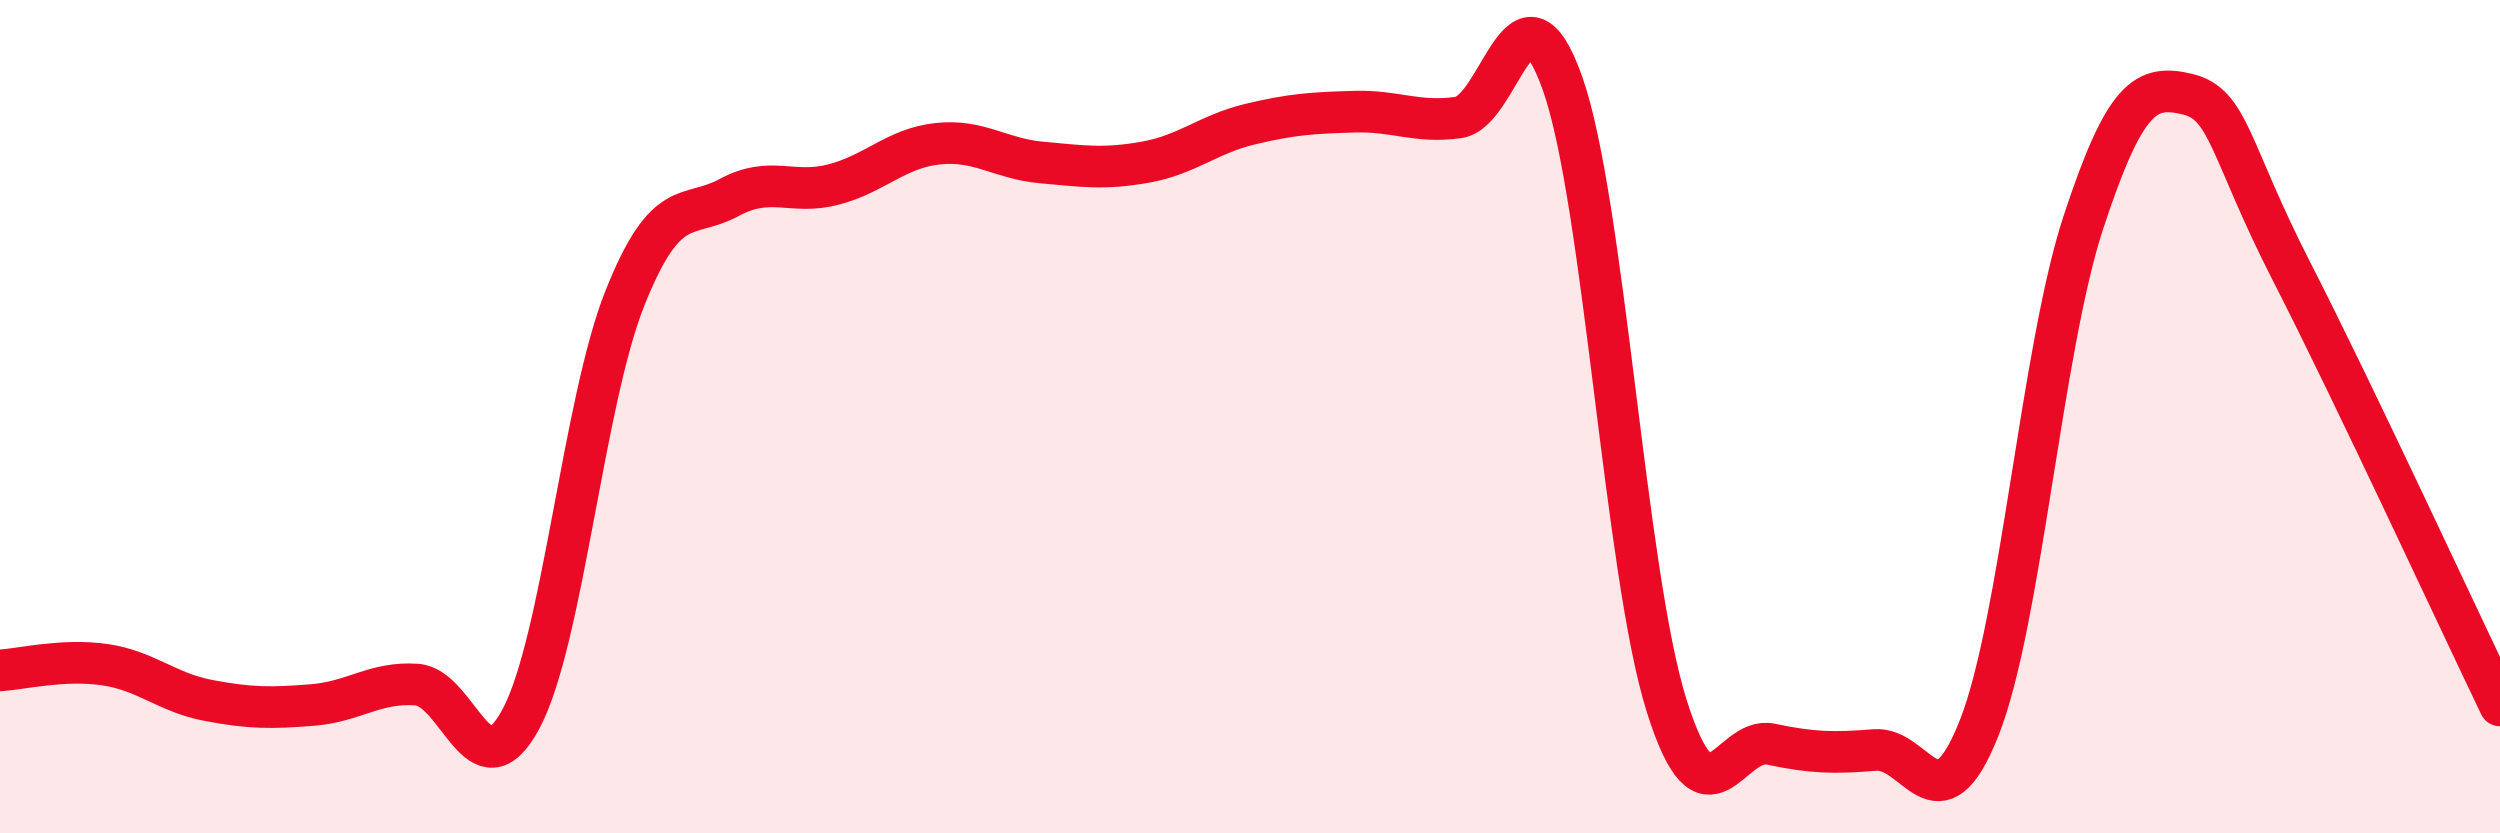
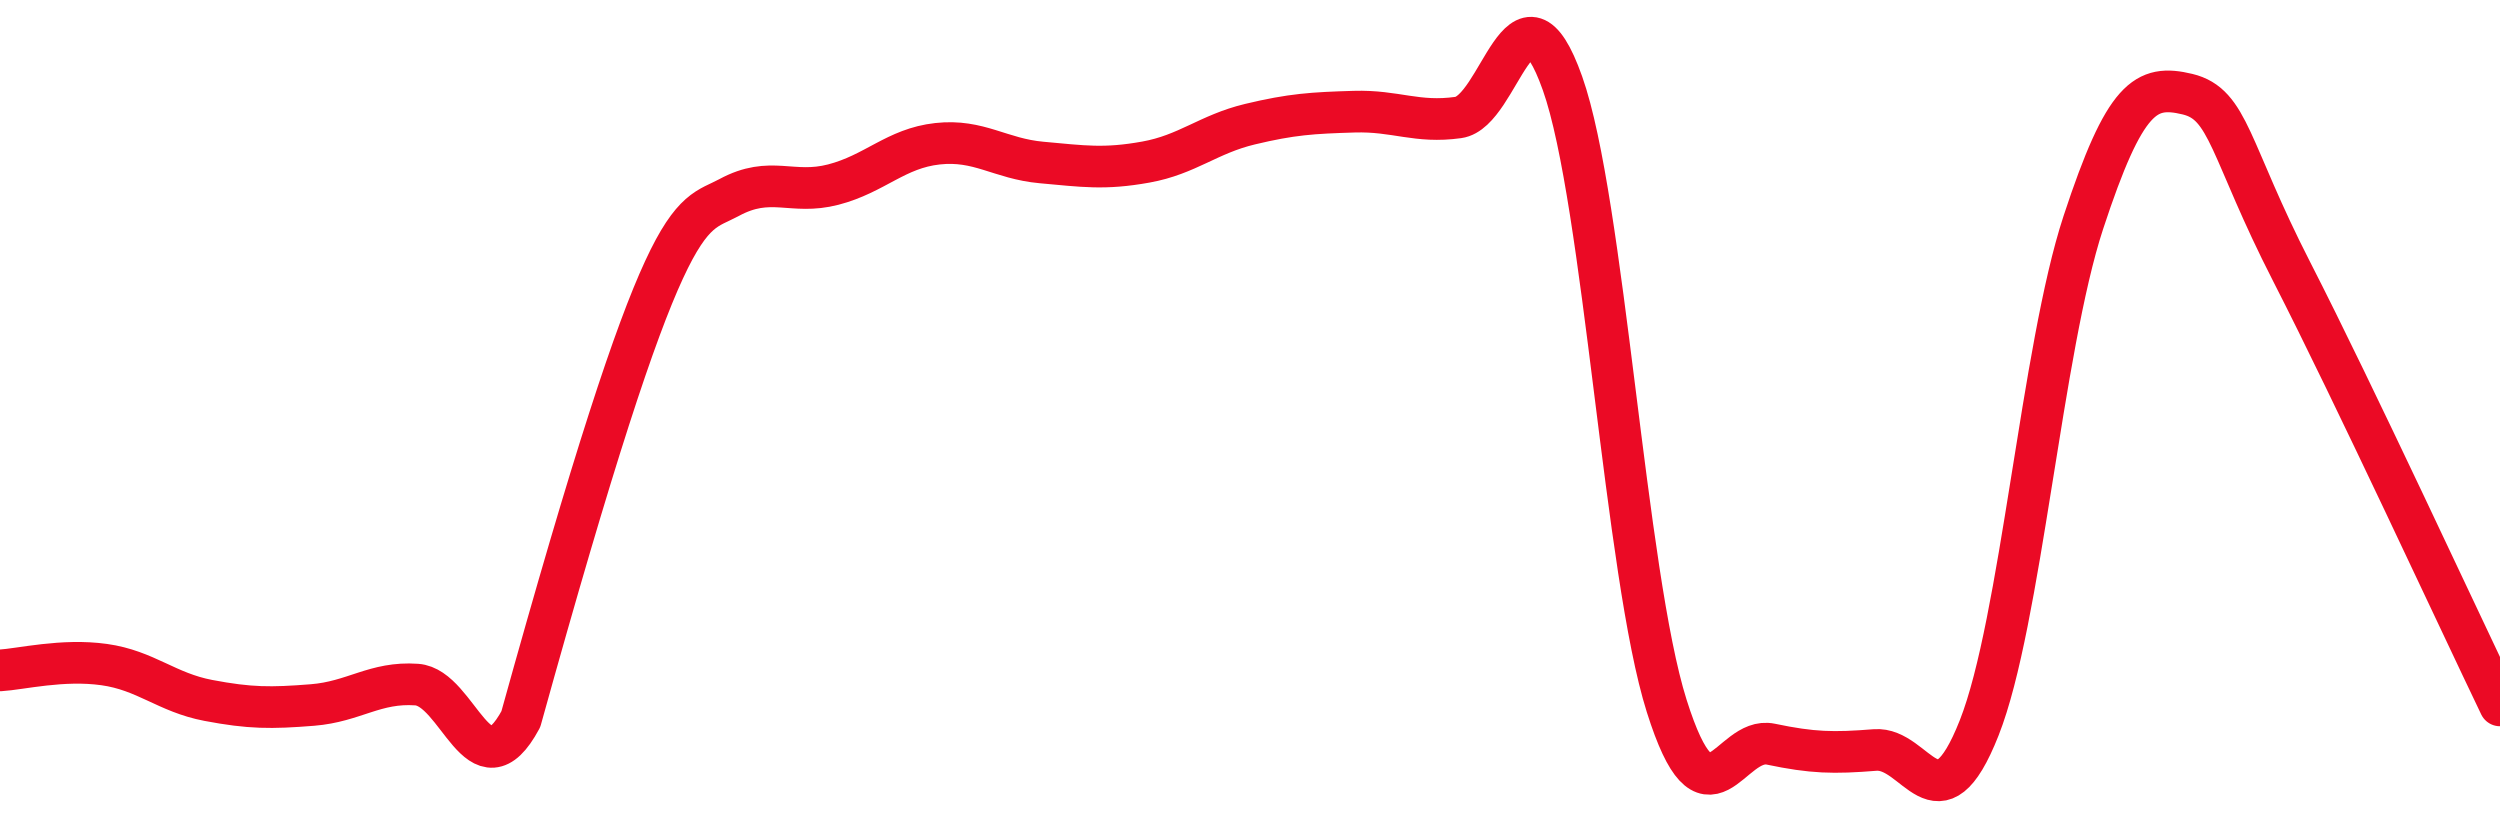
<svg xmlns="http://www.w3.org/2000/svg" width="60" height="20" viewBox="0 0 60 20">
-   <path d="M 0,16.09 C 0.5,16.06 1.5,15.81 2.5,15.95 C 3.5,16.09 4,16.62 5,16.81 C 6,17 6.5,17 7.5,16.92 C 8.5,16.84 9,16.36 10,16.43 C 11,16.5 11.5,19.12 12.5,17.26 C 13.5,15.4 14,9.65 15,7.15 C 16,4.65 16.5,5.28 17.5,4.74 C 18.5,4.2 19,4.69 20,4.43 C 21,4.17 21.5,3.56 22.5,3.45 C 23.5,3.34 24,3.81 25,3.9 C 26,3.99 26.5,4.07 27.5,3.89 C 28.5,3.71 29,3.22 30,2.98 C 31,2.74 31.5,2.71 32.5,2.68 C 33.5,2.65 34,2.96 35,2.82 C 36,2.68 36.5,-0.82 37.5,2 C 38.5,4.82 39,13.77 40,16.94 C 41,20.11 41.5,17.65 42.5,17.86 C 43.5,18.07 44,18.08 45,18 C 46,17.92 46.5,20 47.5,17.47 C 48.5,14.94 49,8.38 50,5.34 C 51,2.3 51.5,2.02 52.5,2.26 C 53.5,2.5 53.5,3.59 55,6.52 C 56.5,9.45 59,14.85 60,16.93L60 20L0 20Z" fill="#EB0A25" opacity="0.1" stroke-linecap="round" stroke-linejoin="round" />
-   <path d="M 0,16.09 C 0.5,16.06 1.5,15.81 2.5,15.95 C 3.5,16.09 4,16.62 5,16.81 C 6,17 6.5,17 7.5,16.92 C 8.5,16.84 9,16.36 10,16.43 C 11,16.5 11.5,19.12 12.5,17.26 C 13.5,15.4 14,9.65 15,7.15 C 16,4.65 16.5,5.28 17.5,4.74 C 18.5,4.2 19,4.69 20,4.43 C 21,4.17 21.5,3.56 22.5,3.45 C 23.5,3.34 24,3.81 25,3.9 C 26,3.99 26.5,4.07 27.5,3.89 C 28.5,3.71 29,3.22 30,2.98 C 31,2.74 31.5,2.71 32.5,2.68 C 33.5,2.65 34,2.96 35,2.82 C 36,2.68 36.5,-0.82 37.5,2 C 38.5,4.82 39,13.77 40,16.94 C 41,20.11 41.5,17.65 42.5,17.86 C 43.5,18.07 44,18.08 45,18 C 46,17.92 46.5,20 47.5,17.47 C 48.5,14.94 49,8.38 50,5.34 C 51,2.3 51.5,2.02 52.5,2.26 C 53.5,2.5 53.5,3.59 55,6.52 C 56.5,9.45 59,14.85 60,16.93" stroke="#EB0A25" stroke-width="1" fill="none" stroke-linecap="round" stroke-linejoin="round" />
+   <path d="M 0,16.09 C 0.5,16.06 1.5,15.81 2.5,15.95 C 3.5,16.09 4,16.62 5,16.81 C 6,17 6.5,17 7.5,16.92 C 8.5,16.84 9,16.36 10,16.43 C 11,16.5 11.5,19.12 12.5,17.26 C 16,4.65 16.5,5.28 17.5,4.74 C 18.5,4.2 19,4.69 20,4.43 C 21,4.17 21.5,3.56 22.5,3.45 C 23.5,3.34 24,3.81 25,3.9 C 26,3.99 26.5,4.07 27.5,3.89 C 28.5,3.71 29,3.22 30,2.98 C 31,2.74 31.5,2.71 32.5,2.68 C 33.5,2.65 34,2.96 35,2.82 C 36,2.68 36.5,-0.82 37.5,2 C 38.5,4.82 39,13.77 40,16.94 C 41,20.11 41.5,17.65 42.5,17.86 C 43.5,18.07 44,18.08 45,18 C 46,17.92 46.5,20 47.5,17.47 C 48.5,14.94 49,8.38 50,5.34 C 51,2.3 51.5,2.02 52.5,2.26 C 53.5,2.5 53.5,3.59 55,6.52 C 56.5,9.45 59,14.85 60,16.93" stroke="#EB0A25" stroke-width="1" fill="none" stroke-linecap="round" stroke-linejoin="round" />
</svg>